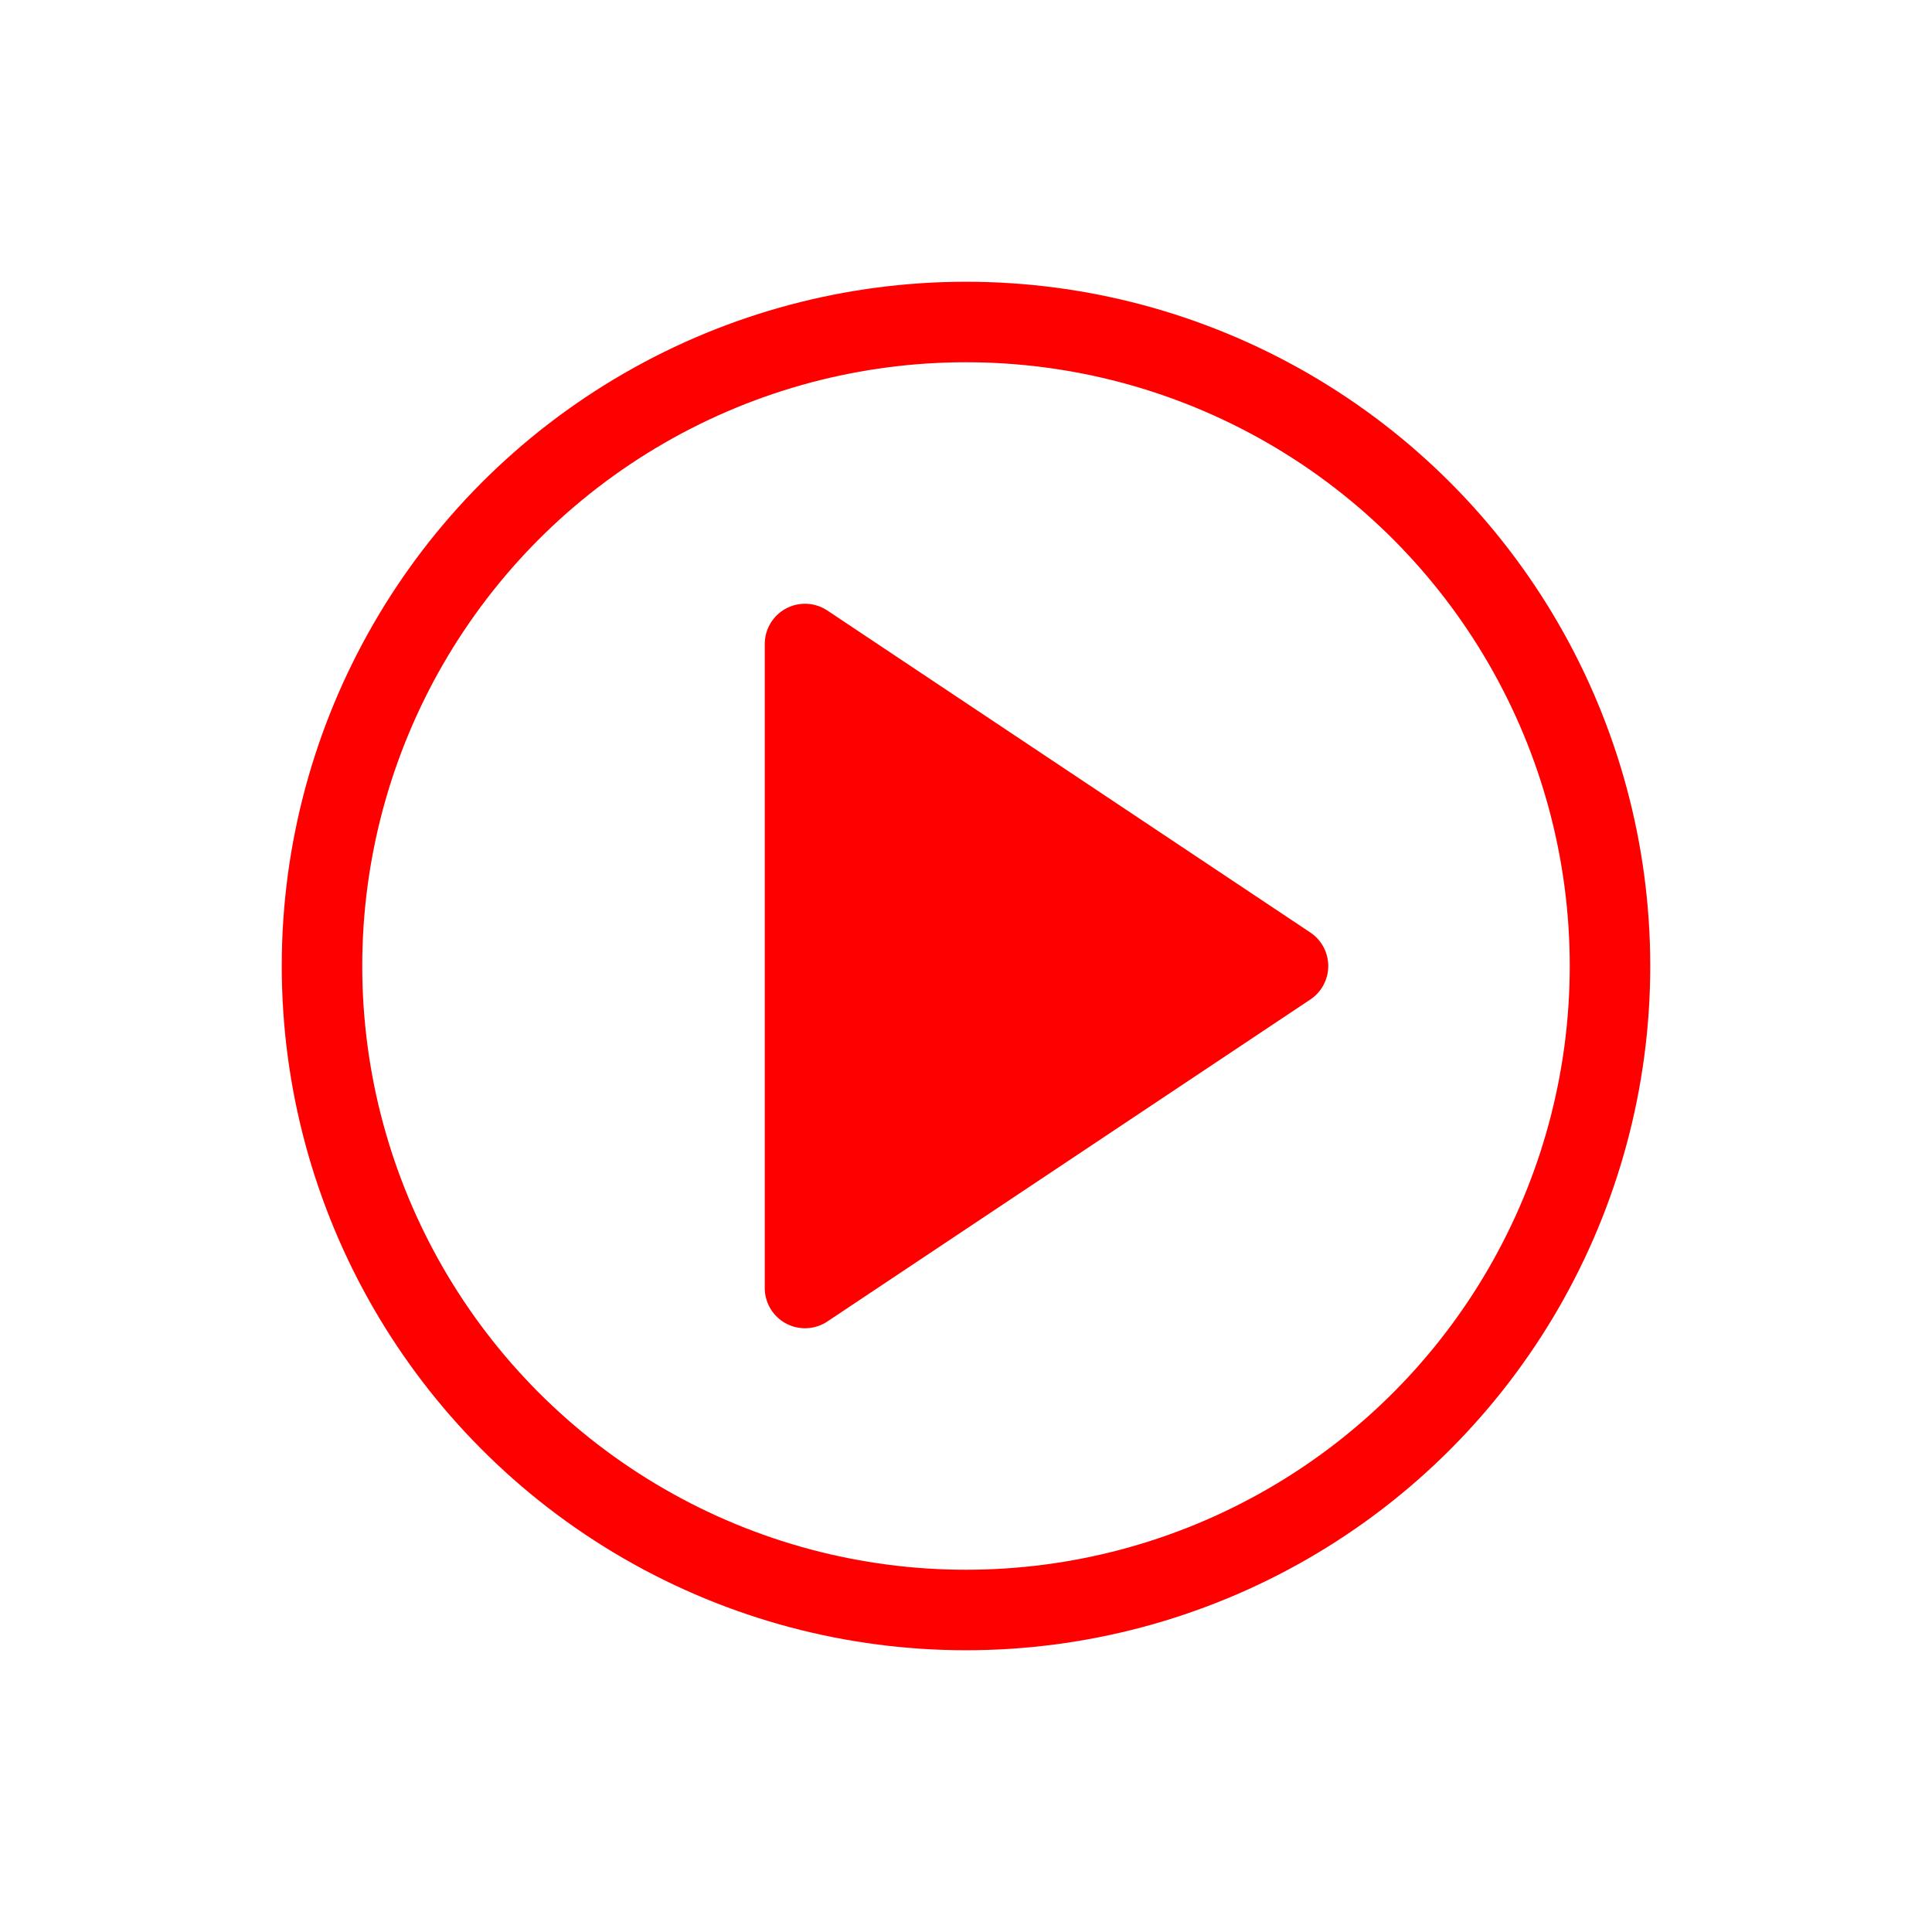
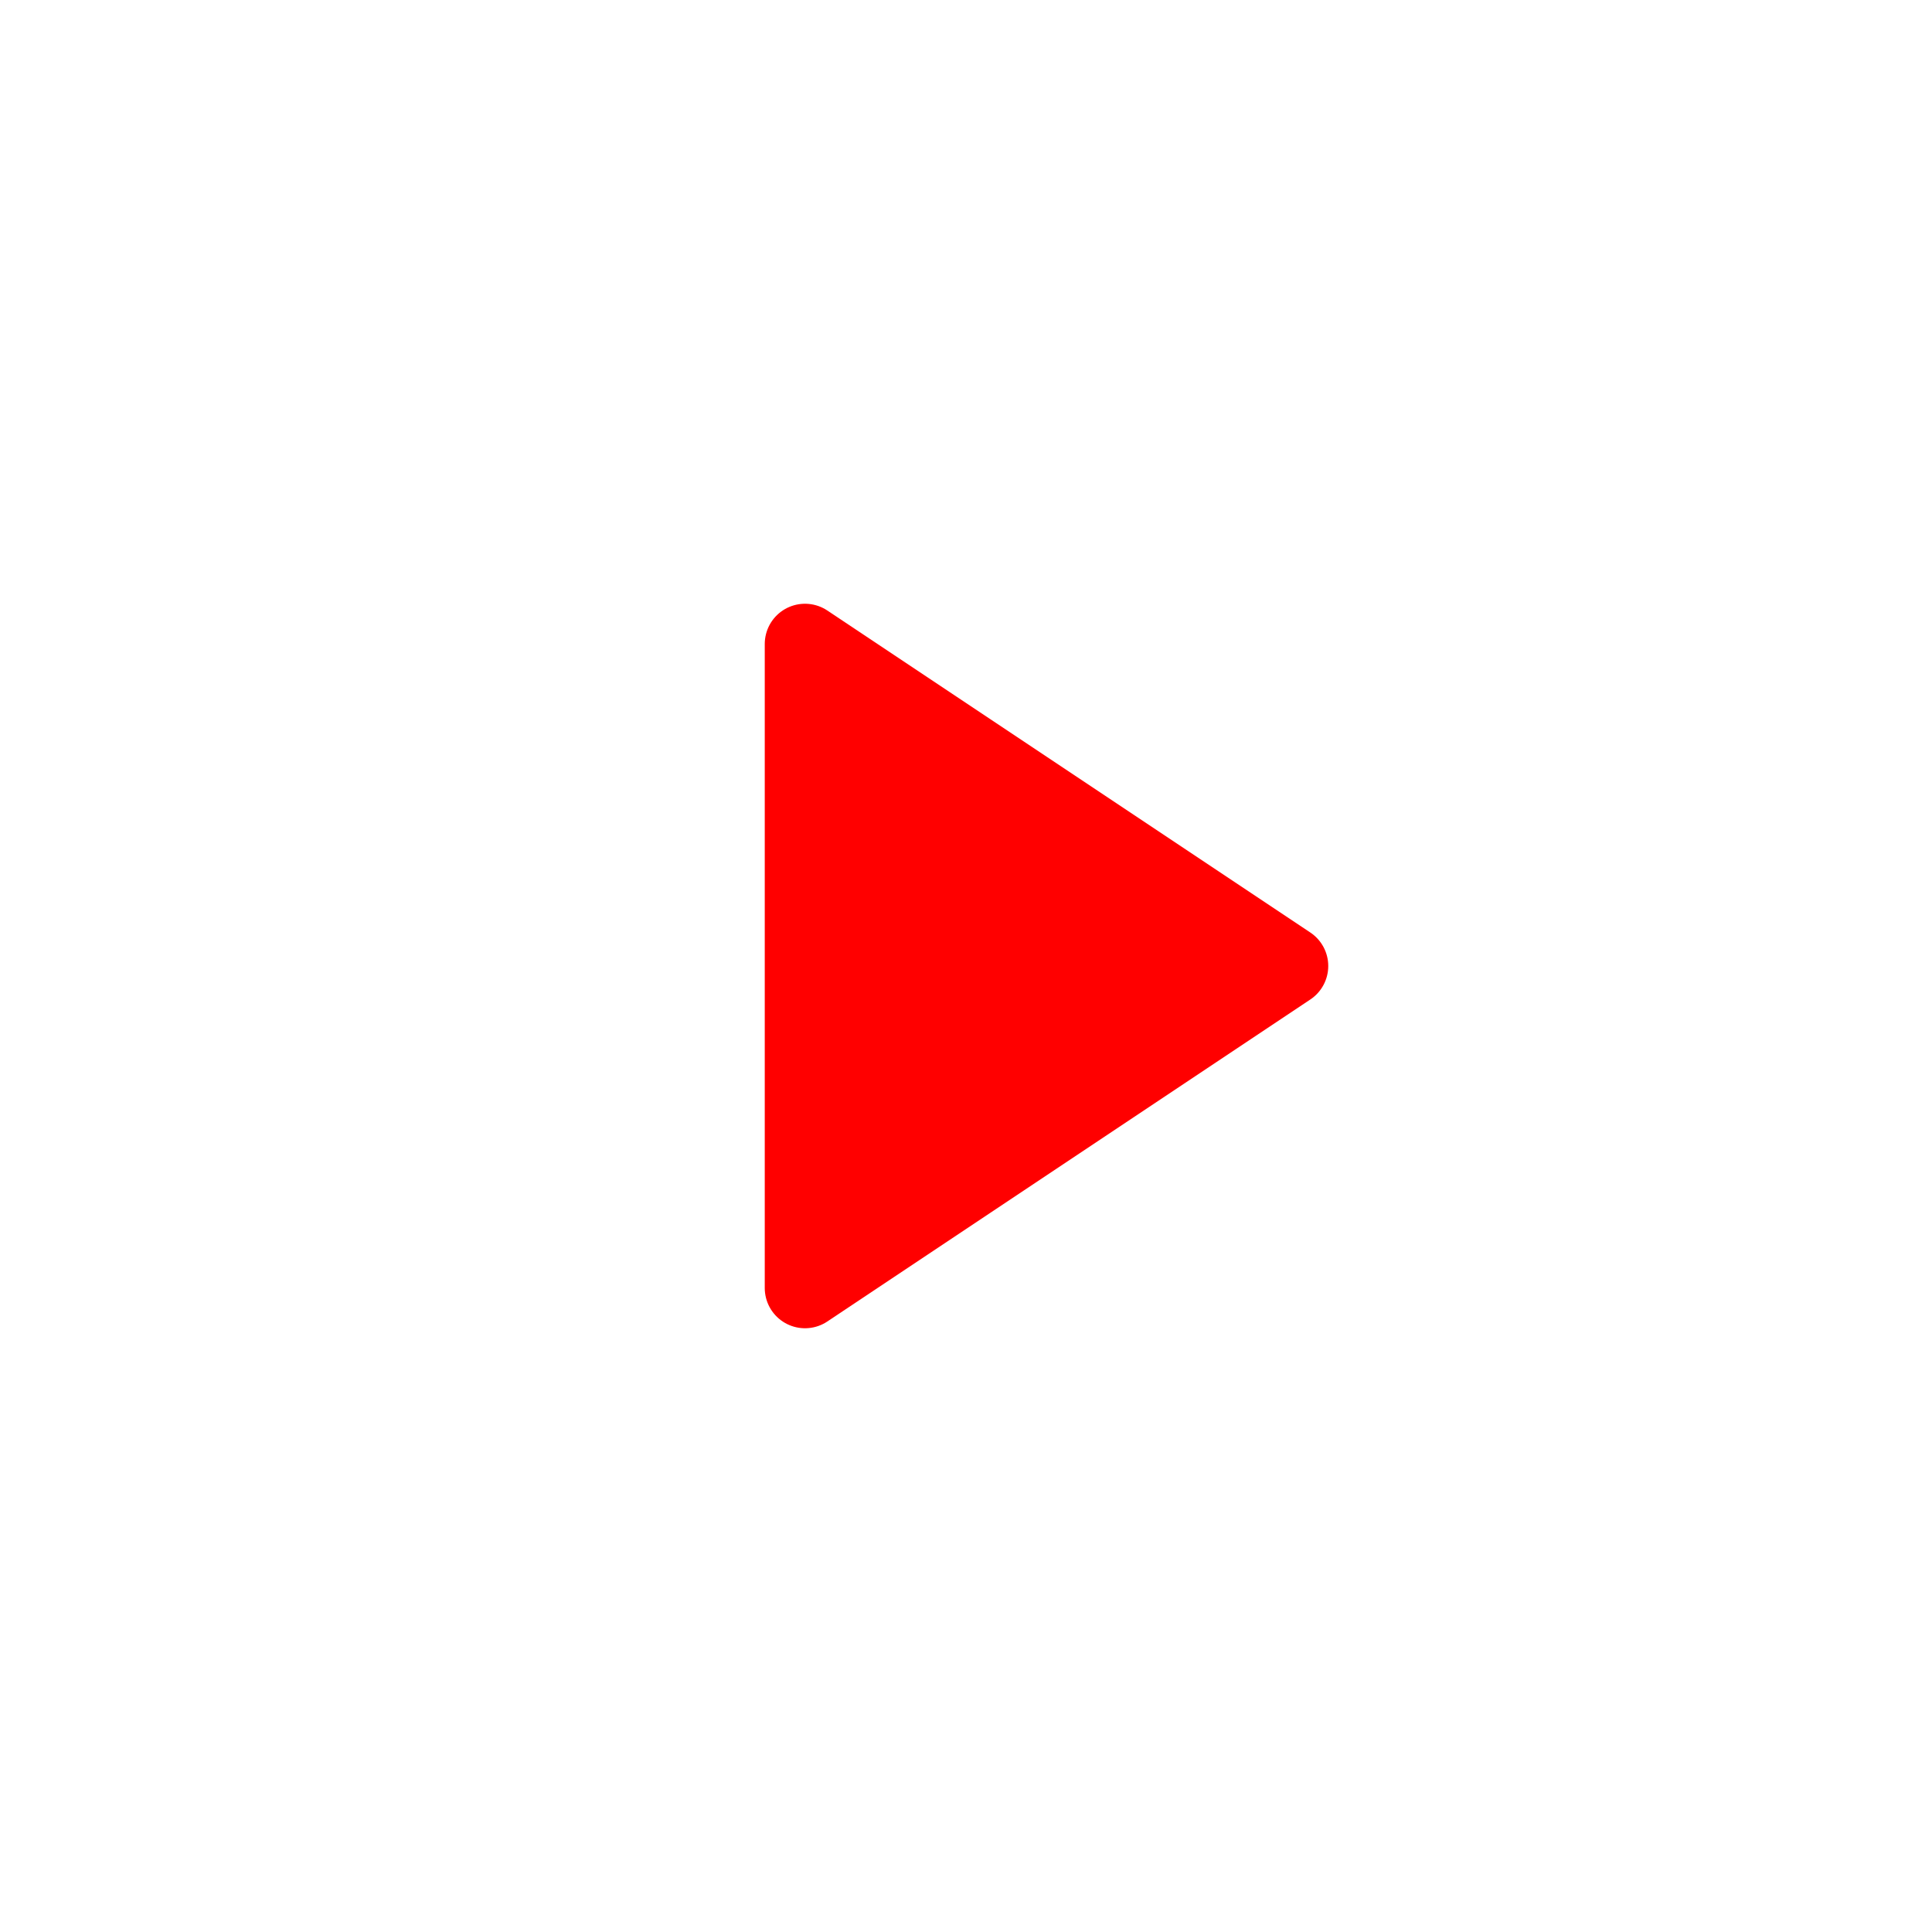
<svg xmlns="http://www.w3.org/2000/svg" viewBox="0 0 24 24" fill="none" stroke="#ff0000" stroke-width="1" stroke-linecap="round" stroke-linejoin="round">
-   <circle cx="12" cy="12" r="8" />
  <polygon fill="#ff0000" points="10 8 16 12 10 16 10 8" />
</svg>